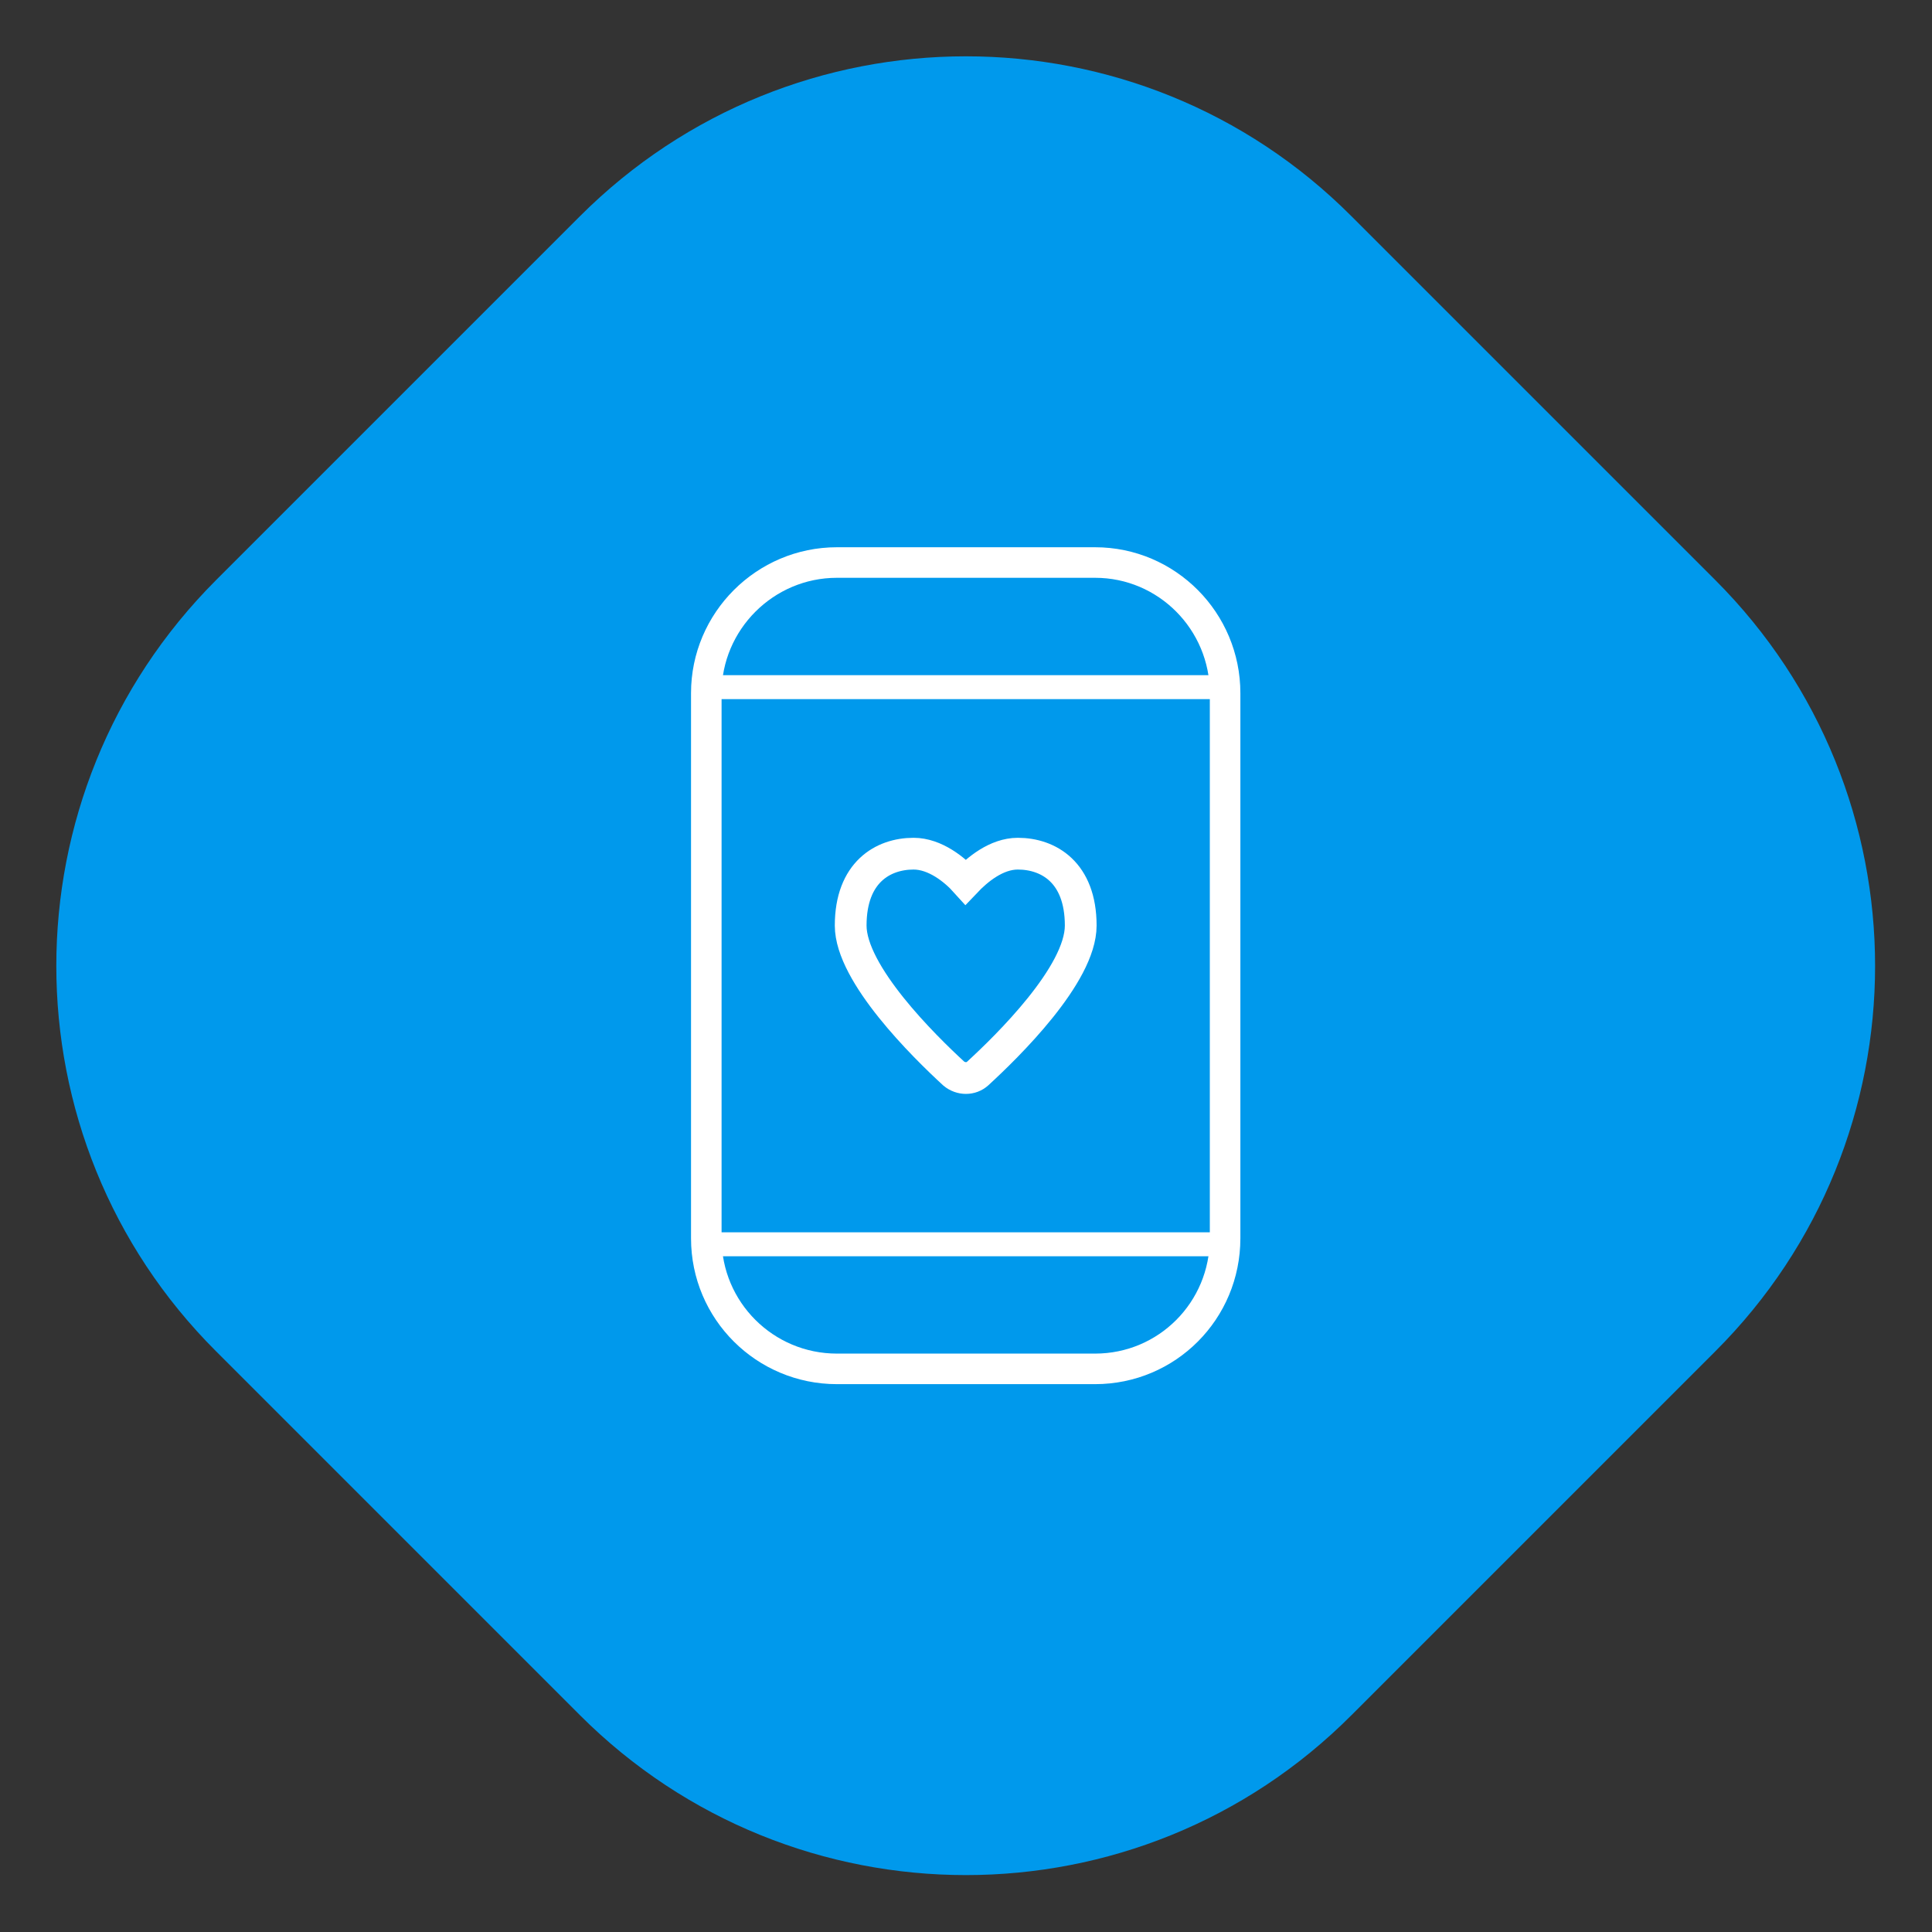
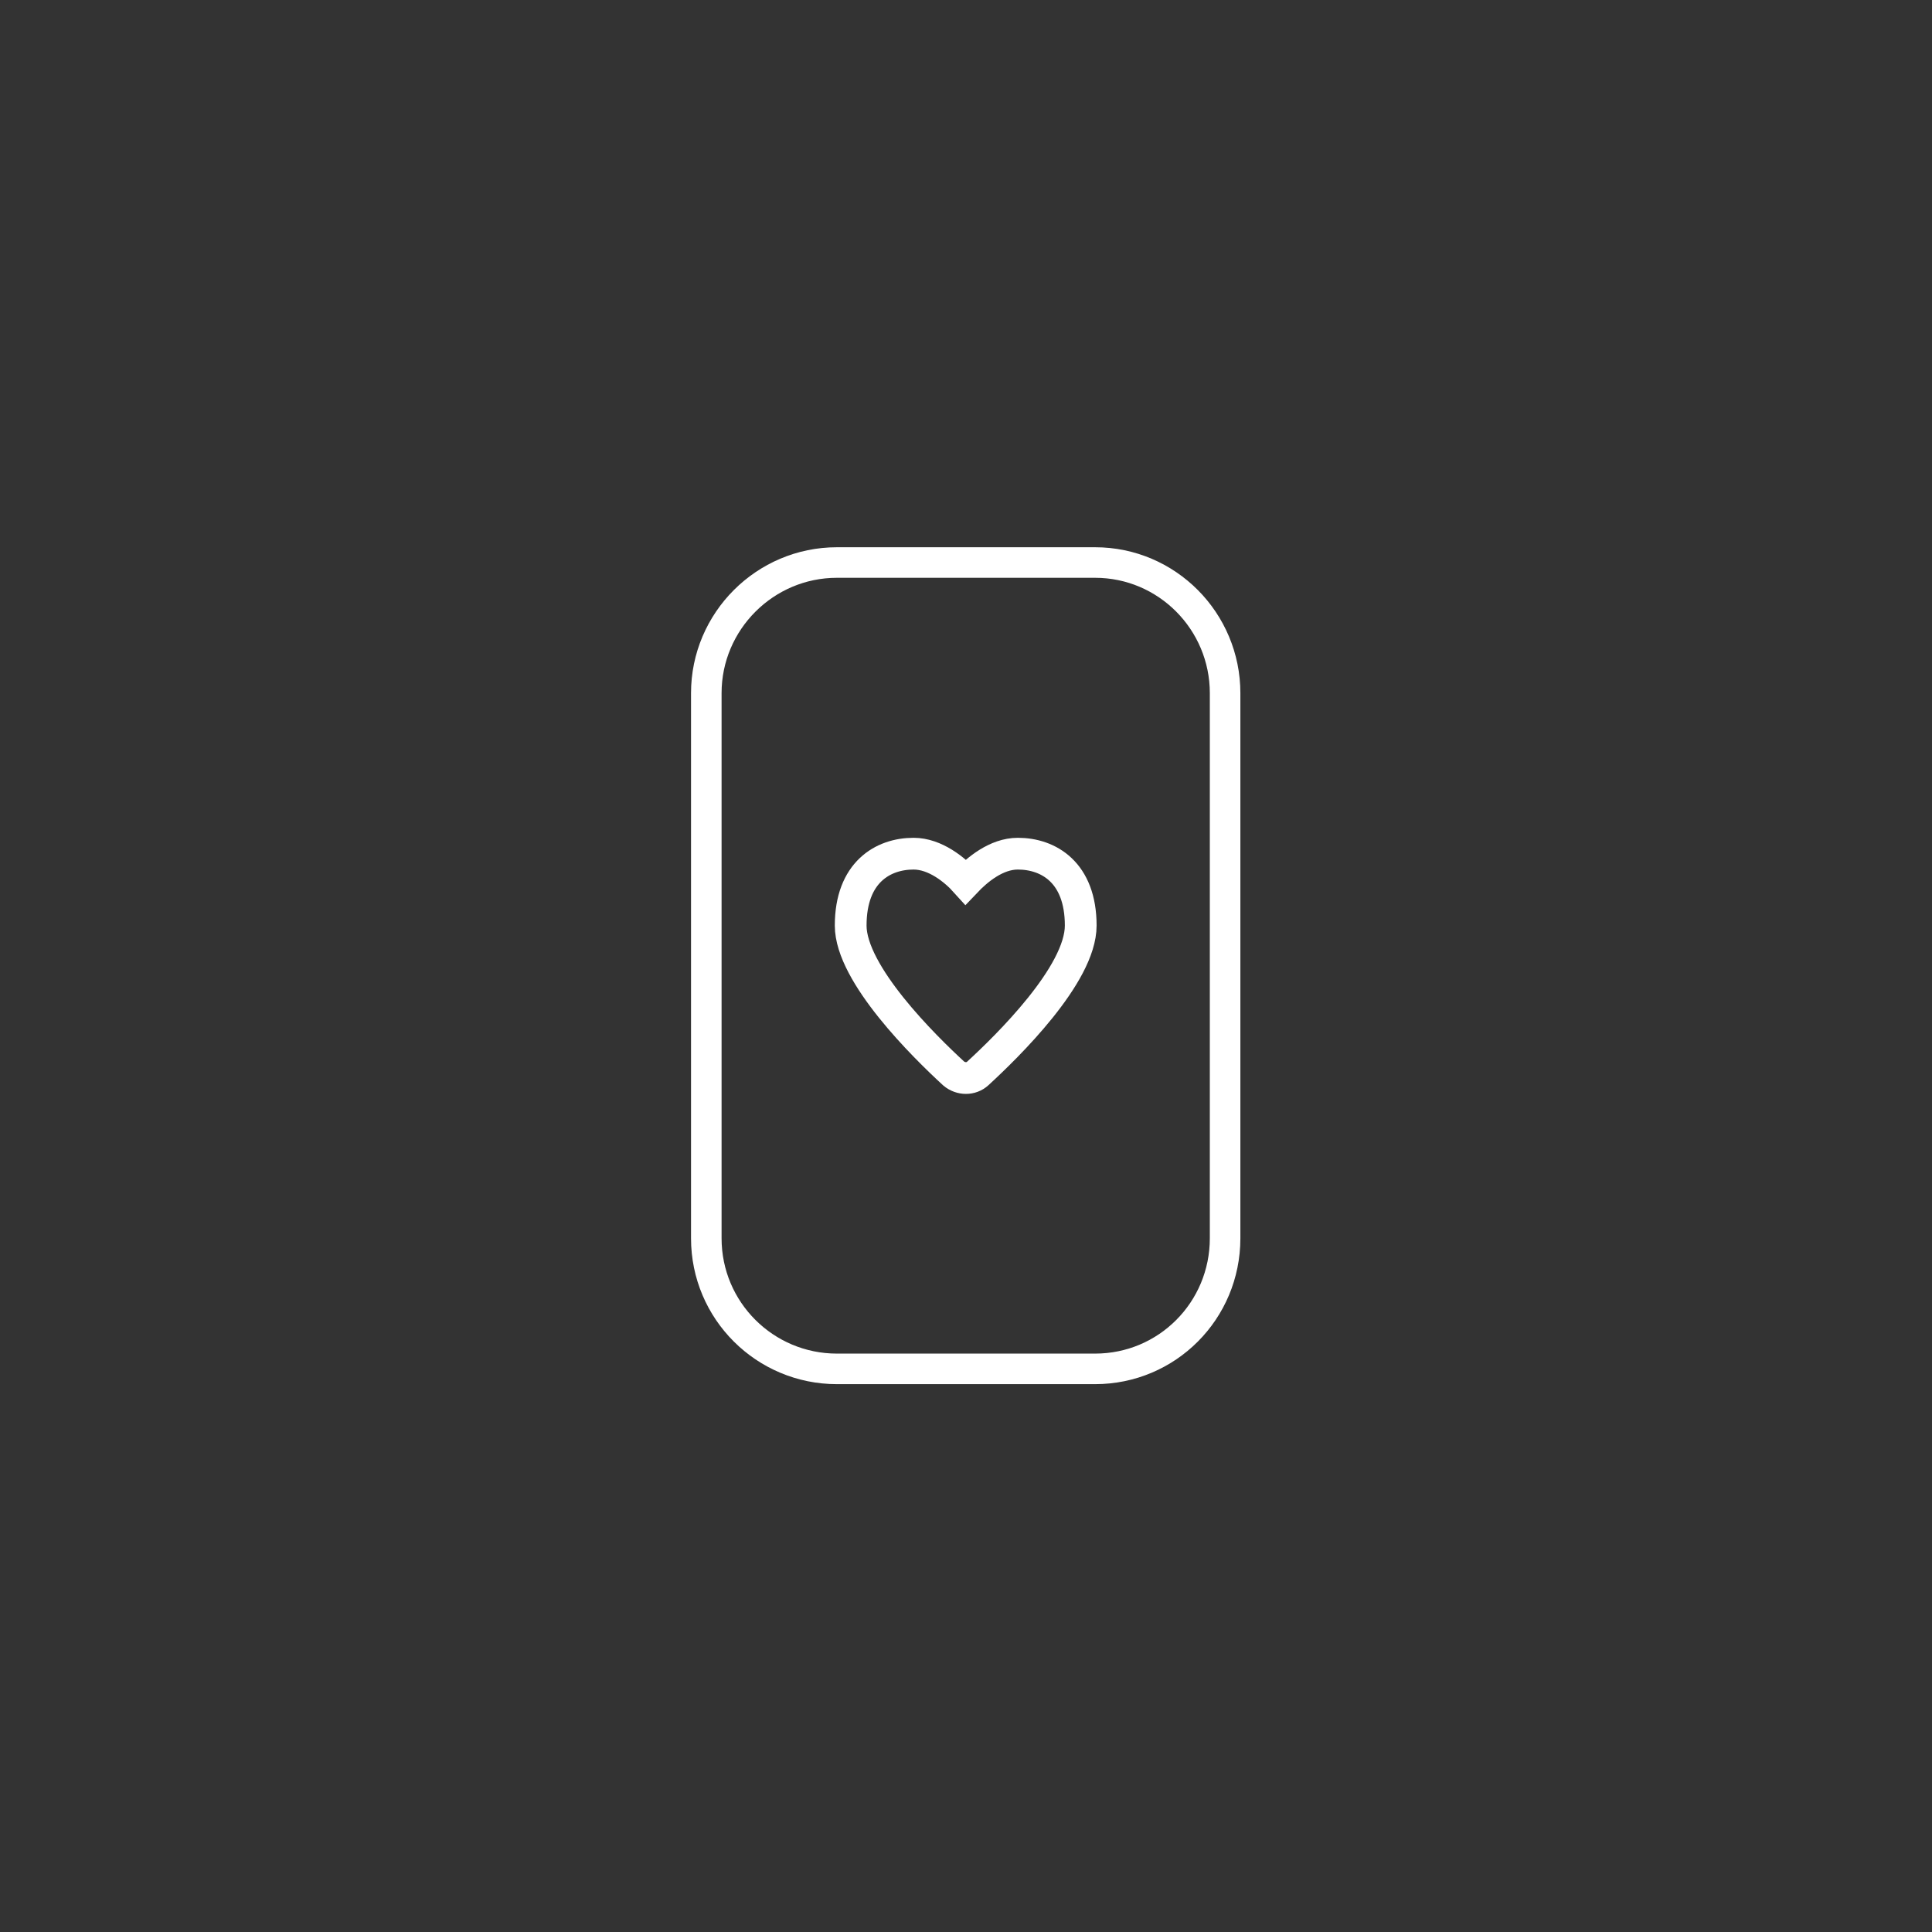
<svg xmlns="http://www.w3.org/2000/svg" xml:space="preserve" width="250px" height="250px" version="1.1" style="shape-rendering:geometricPrecision; text-rendering:geometricPrecision; image-rendering:optimizeQuality; fill-rule:evenodd; clip-rule:evenodd" viewBox="0 0 32.25 32.25">
  <rect x="0" y="0" width="32.25" height="32.25" fill="#333333" stroke="none" />
  <defs>
    <style type="text/css"> .str0 {stroke:white;stroke-width:0.51;stroke-miterlimit:22.926} .str1 {stroke:white;stroke-width:0.4;stroke-miterlimit:22.926} .str2 {stroke:white;stroke-width:0.53;stroke-miterlimit:22.926} .fil2 {fill:none} .fil0 {fill:#0099EC} .fil1 {fill:black;fill-opacity:0} </style>
    <clipPath id="id0">
      <path d="M0 32.25l32.25 0 0 -32.25 -32.25 0 0 32.25z" />
    </clipPath>
  </defs>
  <g id="Layer_x0020_1">
    <g> </g>
    <g style="clip-path:url(#id0)">
      <g>
-         <path class="fil0" d="M9.68 28.63c0,0 -6.07,-6.07 -6.07,-6.07 -3.56,-3.55 -3.56,-9.32 0,-12.88 0,0 6.07,-6.07 6.07,-6.07 3.56,-3.56 9.33,-3.56 12.88,0 0,0 6.07,6.07 6.07,6.07 3.56,3.56 3.56,9.33 0,12.88 0,0 -6.07,6.07 -6.07,6.07 -3.55,3.56 -9.32,3.56 -12.88,0z" />
        <path class="fil1" d="M18.28 22.85c0,0 -4.31,0 -4.31,0 -1.2,0 -2.18,-0.97 -2.18,-2.18 0,0 0,-9.1 0,-9.1 0,-1.2 0.98,-2.18 2.18,-2.18 0,0 4.31,0 4.31,0 1.2,0 2.17,0.98 2.17,2.18 0,0 0,9.1 0,9.1 0,1.21 -0.97,2.18 -2.17,2.18z" />
        <path class="fil2 str0" d="M18.28 22.85c0,0 -4.31,0 -4.31,0 -1.2,0 -2.18,-0.97 -2.18,-2.18 0,0 0,-9.1 0,-9.1 0,-1.2 0.98,-2.18 2.18,-2.18 0,0 4.31,0 4.31,0 1.2,0 2.17,0.98 2.17,2.18 0,0 0,9.1 0,9.1 0,1.21 -0.97,2.18 -2.17,2.18z" />
-         <path class="fil1" d="M20.45 20.77c0,0 -8.66,0 -8.66,0 0,0 0,-9.3 0,-9.3 0,0 8.66,0 8.66,0 0,0 0,9.3 0,9.3z" />
-         <path class="fil2 str1" d="M20.45 20.77c0,0 -8.66,0 -8.66,0 0,0 0,-9.3 0,-9.3 0,0 8.66,0 8.66,0 0,0 0,9.3 0,9.3z" />
-         <path class="fil1" d="M16.32 17.92c-0.11,0.1 -0.28,0.1 -0.4,0 -0.49,-0.45 -1.72,-1.66 -1.72,-2.47 0,-0.89 0.54,-1.2 1.05,-1.2 0.36,0 0.69,0.27 0.87,0.47 0.19,-0.2 0.51,-0.47 0.87,-0.47 0.51,0 1.05,0.31 1.05,1.2 0,0.82 -1.23,2.02 -1.72,2.47z" />
        <path class="fil2 str2" d="M16.32 17.92c-0.11,0.1 -0.28,0.1 -0.4,0 -0.49,-0.45 -1.72,-1.66 -1.72,-2.47 0,-0.89 0.54,-1.2 1.05,-1.2 0.36,0 0.69,0.27 0.87,0.47 0.19,-0.2 0.51,-0.47 0.87,-0.47 0.51,0 1.05,0.31 1.05,1.2 0,0.82 -1.23,2.02 -1.72,2.47z" />
      </g>
    </g>
-     <polygon class="fil2" points="0,32.25 32.25,32.25 32.25,0 0,0 " />
  </g>
</svg>